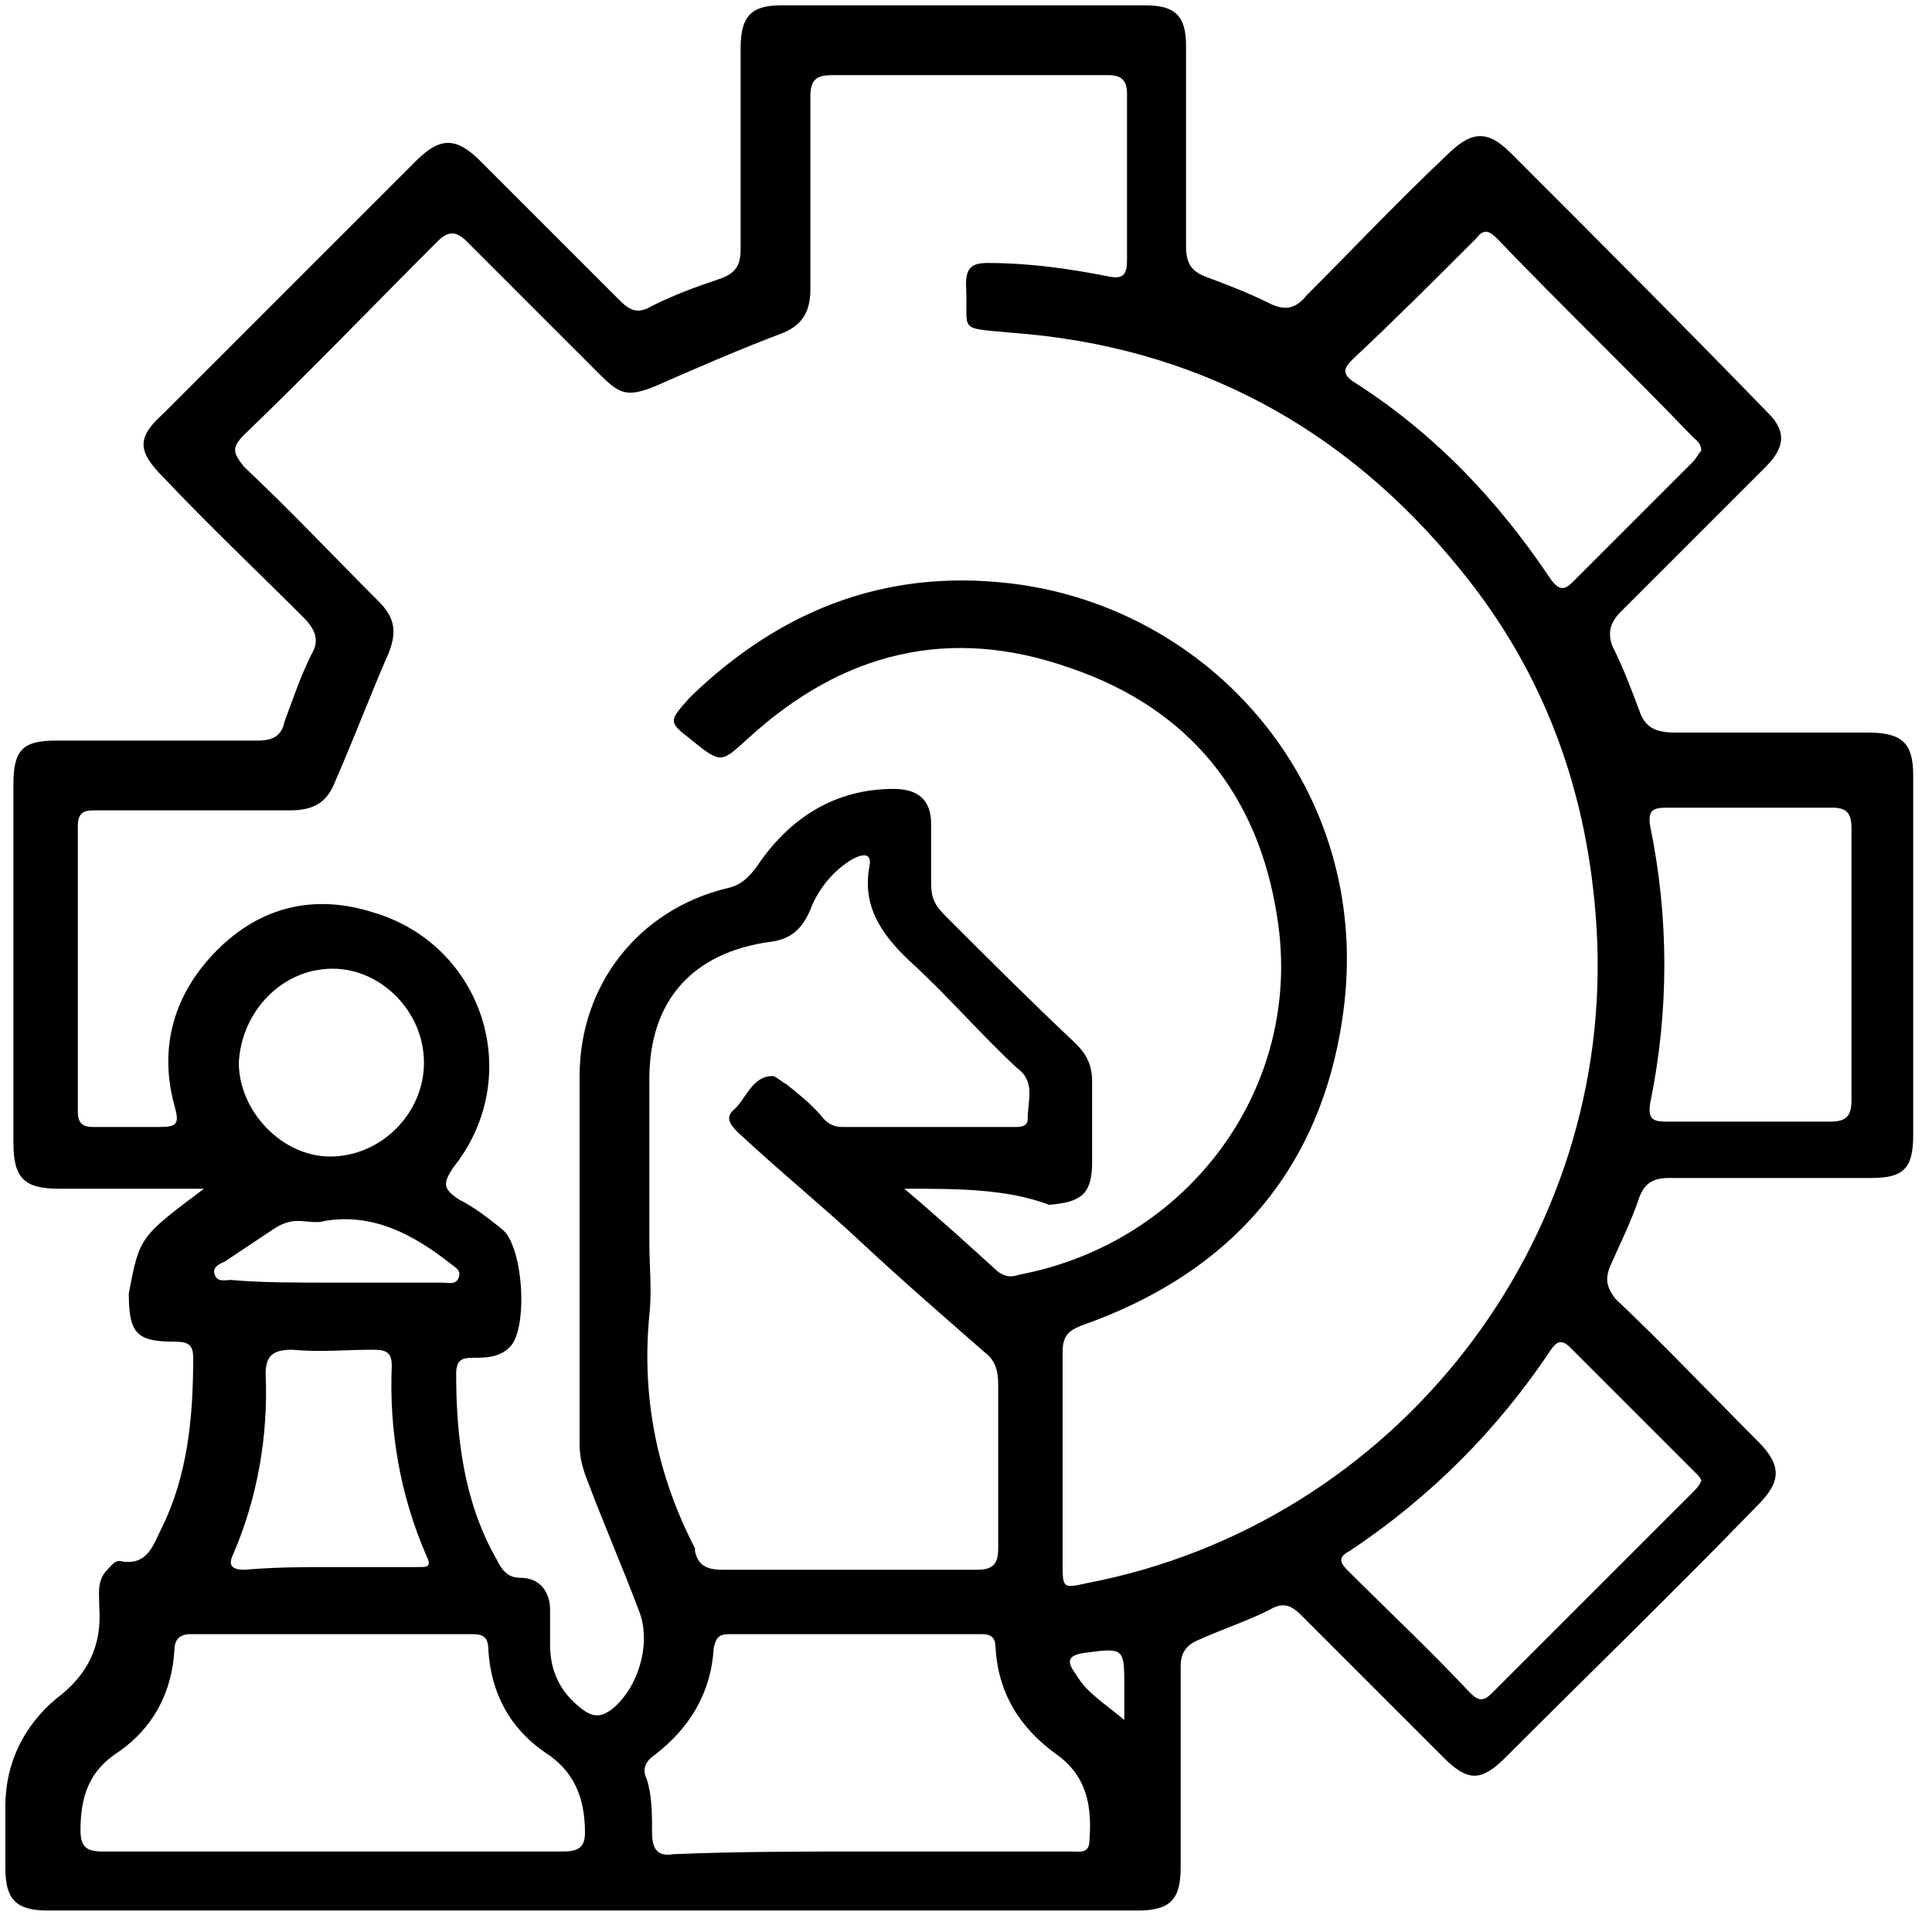
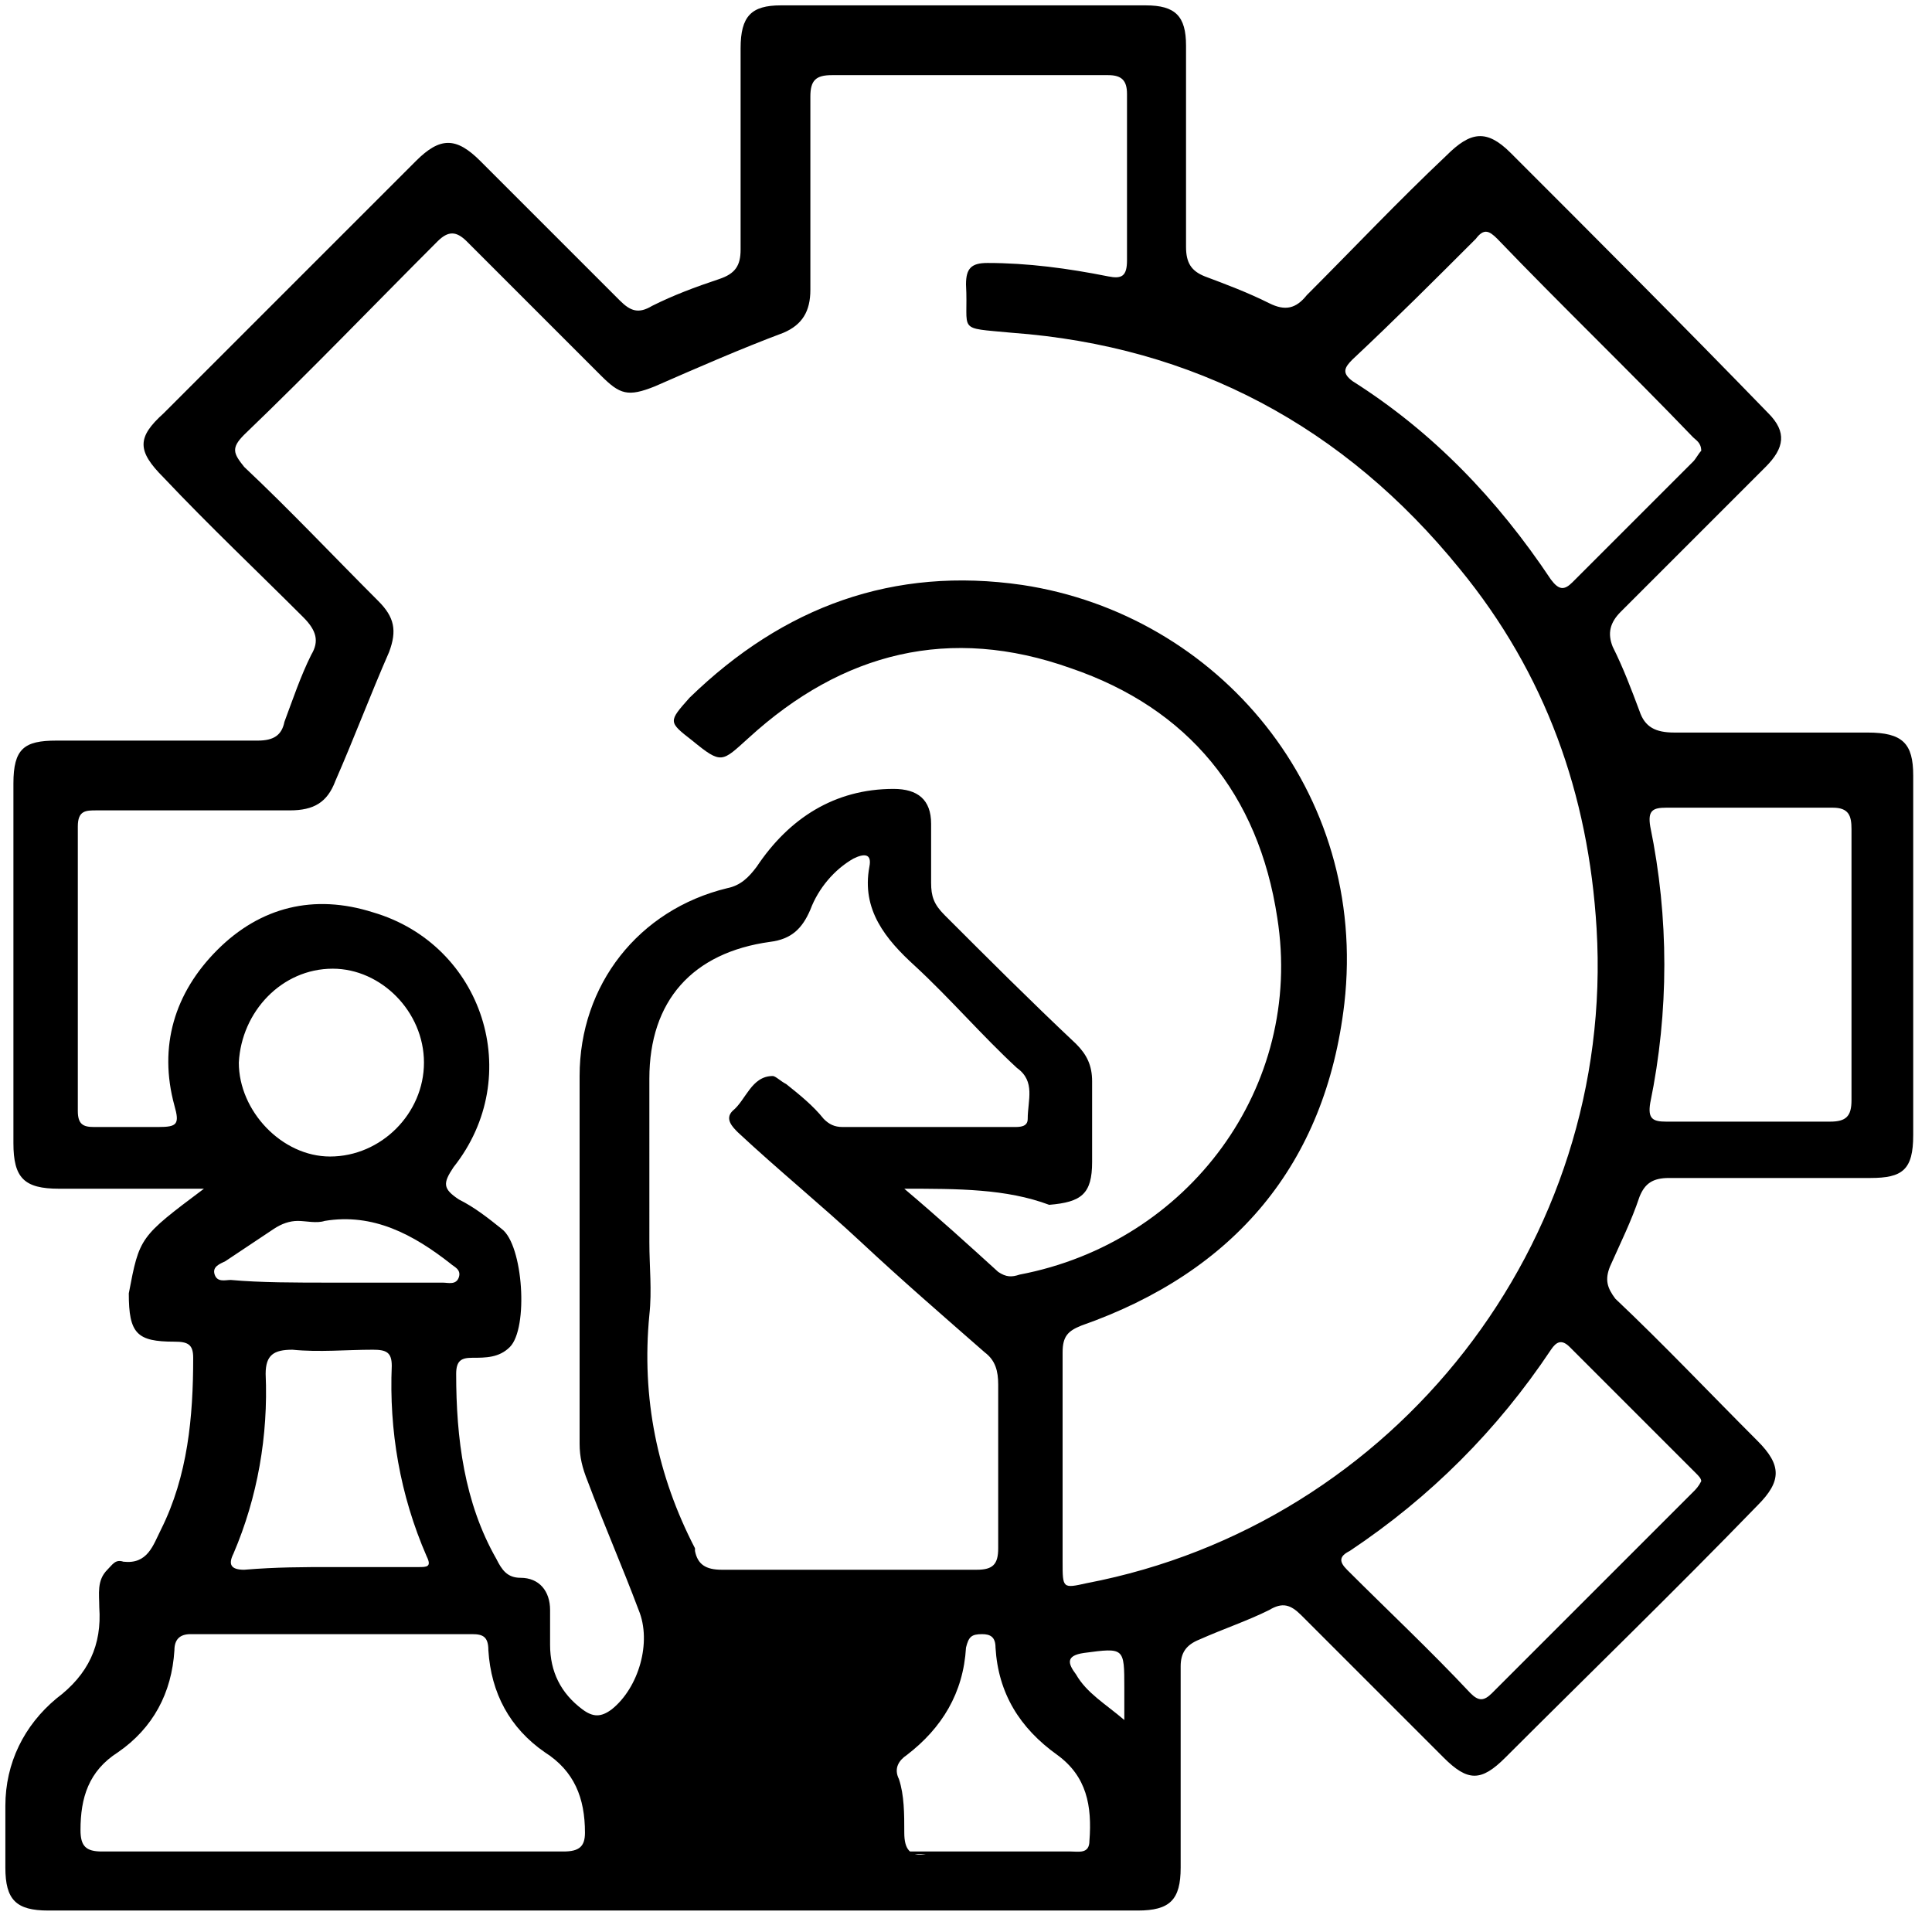
<svg xmlns="http://www.w3.org/2000/svg" xml:space="preserve" style="enable-background:new 0 0 72 72;" viewBox="0 0 72 72" y="0px" x="0px" id="Layer_1" version="1.1">
  <g>
-     <path d="M7.6,44.3c-1.9,0-3.7,0-5.4,0c-1.3,0-1.7-0.4-1.7-1.7c0-4.5,0-8.9,0-13.4c0-1.3,0.4-1.6,1.6-1.6c2.5,0,5,0,7.5,0   c0.6,0,0.9-0.2,1-0.7c0.3-0.8,0.6-1.7,1-2.5c0.3-0.5,0.2-0.9-0.3-1.4c-1.7-1.7-3.5-3.4-5.2-5.2c-1-1-1-1.5,0-2.4   c3.1-3.1,6.3-6.3,9.4-9.4c0.9-0.9,1.5-0.9,2.4,0c1.7,1.7,3.5,3.5,5.2,5.2c0.4,0.4,0.7,0.5,1.2,0.2c0.8-0.4,1.6-0.7,2.5-1   c0.6-0.2,0.8-0.5,0.8-1.1c0-2.5,0-5,0-7.5c0-1.2,0.4-1.6,1.5-1.6c4.5,0,9.1,0,13.6,0c1.1,0,1.5,0.4,1.5,1.5c0,2.5,0,5,0,7.5   c0,0.6,0.2,0.9,0.7,1.1c0.8,0.3,1.6,0.6,2.4,1c0.6,0.3,1,0.2,1.4-0.3c1.7-1.7,3.4-3.5,5.2-5.2c0.9-0.9,1.5-1,2.4-0.1   c3.2,3.2,6.4,6.4,9.6,9.7c0.7,0.7,0.6,1.3-0.1,2c-1.8,1.8-3.6,3.6-5.4,5.4c-0.4,0.4-0.5,0.8-0.3,1.3c0.4,0.8,0.7,1.6,1,2.4   c0.2,0.6,0.6,0.8,1.3,0.8c2.4,0,4.8,0,7.2,0c1.3,0,1.7,0.4,1.7,1.6c0,4.5,0,8.9,0,13.4c0,1.3-0.4,1.6-1.6,1.6c-2.5,0-5,0-7.5,0   c-0.6,0-0.9,0.2-1.1,0.7c-0.3,0.9-0.7,1.7-1.1,2.6c-0.2,0.5-0.1,0.8,0.2,1.2c1.8,1.7,3.5,3.5,5.3,5.3c0.9,0.9,0.9,1.5,0,2.4   c-3.1,3.2-6.3,6.3-9.4,9.4c-0.9,0.9-1.4,0.9-2.3,0c-1.8-1.8-3.5-3.5-5.3-5.3c-0.4-0.4-0.7-0.5-1.2-0.2c-0.8,0.4-1.7,0.7-2.6,1.1   c-0.5,0.2-0.7,0.5-0.7,1c0,2.5,0,5,0,7.5c0,1.2-0.4,1.6-1.6,1.6c-13.5,0-27.1,0-40.6,0c-1.2,0-1.6-0.4-1.6-1.6c0-0.8,0-1.5,0-2.3   c0-1.6,0.7-3,1.9-4c1.2-0.9,1.7-2,1.6-3.4c0-0.5-0.1-1,0.3-1.4c0.2-0.2,0.3-0.4,0.6-0.3c0.9,0.1,1.1-0.6,1.4-1.2   c1-2,1.2-4.2,1.2-6.4c0-0.5-0.2-0.6-0.7-0.6c-1.4,0-1.7-0.3-1.7-1.8C5.2,46.1,5.2,46.1,7.6,44.3z M33.7,44.3   c1.3,1.1,2.4,2.1,3.5,3.1c0.3,0.2,0.5,0.2,0.8,0.1c6.3-1.2,10.6-7,9.6-13.3c-0.7-4.6-3.3-7.8-7.7-9.3c-4.5-1.6-8.5-0.6-12,2.6   c-1,0.9-1,1-2.1,0.1c-0.9-0.7-0.9-0.7-0.1-1.6c3.5-3.4,7.6-4.9,12.4-4.2c7.3,1.1,12.9,7.7,12,15.6c-0.7,6-4.1,10-9.8,12   c-0.5,0.2-0.7,0.4-0.7,1c0,2.6,0,5.2,0,7.8c0,1,0,1,0.9,0.8c11.5-2.2,19.7-12.7,19-24.4c-0.3-5-1.9-9.5-5.1-13.4   c-4.3-5.3-9.9-8.3-16.7-8.8c-2.1-0.2-1.6,0-1.7-1.8c0-0.6,0.2-0.8,0.8-0.8c1.5,0,3,0.2,4.5,0.5c0.5,0.1,0.7,0,0.7-0.6   c0-2.1,0-4.1,0-6.2c0-0.5-0.2-0.7-0.7-0.7c-3.4,0-6.8,0-10.3,0c-0.6,0-0.8,0.2-0.8,0.8c0,2.4,0,4.8,0,7.2c0,0.8-0.3,1.3-1,1.6   c-1.6,0.6-3.2,1.3-4.8,2c-1,0.4-1.3,0.3-2-0.4c-1.7-1.7-3.3-3.3-5-5c-0.4-0.4-0.7-0.4-1.1,0c-2.4,2.4-4.7,4.8-7.2,7.2   c-0.5,0.5-0.4,0.7,0,1.2c1.7,1.6,3.3,3.3,5,5c0.6,0.6,0.7,1.1,0.4,1.9c-0.7,1.6-1.3,3.2-2,4.8c-0.3,0.8-0.8,1.1-1.7,1.1   c-2.4,0-4.8,0-7.2,0c-0.4,0-0.7,0-0.7,0.6c0,3.5,0,7,0,10.6c0,0.5,0.2,0.6,0.6,0.6c0.8,0,1.6,0,2.4,0c0.7,0,0.8-0.1,0.6-0.8   c-0.6-2.2,0-4.2,1.6-5.8c1.6-1.6,3.6-2.1,5.8-1.4c4.1,1.2,5.7,6.1,3,9.5c-0.4,0.6-0.4,0.8,0.2,1.2c0.6,0.3,1.1,0.7,1.6,1.1   c0.8,0.6,1,3.7,0.3,4.4c-0.4,0.4-0.9,0.4-1.4,0.4c-0.4,0-0.6,0.1-0.6,0.6c0,2.4,0.3,4.8,1.5,6.9c0.2,0.4,0.4,0.7,0.9,0.7   c0.7,0,1.1,0.5,1.1,1.2c0,0.4,0,0.8,0,1.3c0,1,0.4,1.8,1.2,2.4c0.4,0.3,0.7,0.3,1.1,0c1-0.8,1.5-2.5,1-3.7   c-0.6-1.6-1.3-3.2-1.9-4.8c-0.2-0.5-0.3-0.9-0.3-1.4c0-4.6,0-9.2,0-13.7c0-3.4,2.2-6.2,5.5-7c0.5-0.1,0.8-0.4,1.1-0.8   c1.2-1.8,2.9-2.9,5.1-2.9c0.9,0,1.4,0.4,1.4,1.3c0,0.7,0,1.5,0,2.2c0,0.5,0.1,0.8,0.5,1.2c1.6,1.6,3.2,3.2,4.9,4.8   c0.4,0.4,0.6,0.8,0.6,1.4c0,1,0,2,0,3c0,1.2-0.4,1.5-1.6,1.6C37.5,44.3,35.7,44.3,33.7,44.3z M24.2,46.3c0,0.9,0.1,1.8,0,2.7   c-0.3,3.1,0.3,6,1.7,8.7c0,0,0,0,0,0.1c0.1,0.5,0.4,0.7,1,0.7c3.2,0,6.3,0,9.5,0c0.6,0,0.8-0.2,0.8-0.8c0-2,0-4.1,0-6.1   c0-0.5-0.1-0.9-0.5-1.2c-1.6-1.4-3.1-2.7-4.6-4.1c-1.5-1.4-3.1-2.7-4.6-4.1c-0.2-0.2-0.5-0.5-0.2-0.8c0.5-0.4,0.7-1.3,1.5-1.3   c0.1,0,0.3,0.2,0.5,0.3c0.5,0.4,1,0.8,1.4,1.3c0.2,0.2,0.4,0.3,0.7,0.3c2.1,0,4.3,0,6.4,0c0.2,0,0.5,0,0.5-0.3   c0-0.7,0.3-1.4-0.4-1.9c-1.3-1.2-2.5-2.6-3.8-3.8c-1.1-1-2-2.1-1.7-3.7c0.1-0.5-0.2-0.5-0.6-0.3c-0.7,0.4-1.3,1.1-1.6,1.9   c-0.3,0.7-0.7,1.1-1.5,1.2c-2.9,0.4-4.5,2.2-4.5,5.1C24.2,42.1,24.2,44.2,24.2,46.3z M12.4,69c2.9,0,5.8,0,8.6,0   c0.6,0,0.8-0.2,0.8-0.7c0-1.3-0.4-2.3-1.5-3c-1.3-0.9-2-2.2-2.1-3.8c0-0.5-0.2-0.6-0.6-0.6c-3.5,0-7,0-10.5,0   c-0.4,0-0.6,0.2-0.6,0.6c-0.1,1.6-0.8,2.9-2.1,3.8C3.3,66,3,67,3,68.2c0,0.6,0.2,0.8,0.8,0.8C6.6,69,9.5,69,12.4,69z M32.4,69   c2.5,0,5,0,7.5,0c0.3,0,0.7,0.1,0.7-0.4c0.1-1.3-0.1-2.4-1.2-3.2c-1.4-1-2.2-2.3-2.3-4c0-0.4-0.2-0.5-0.5-0.5c-3.1,0-6.3,0-9.4,0   c-0.4,0-0.5,0.1-0.6,0.5c-0.1,1.7-0.9,3-2.2,4c-0.3,0.2-0.5,0.5-0.3,0.9c0.2,0.6,0.2,1.3,0.2,2c0,0.6,0.2,0.9,0.8,0.8   C27.5,69,30,69,32.4,69z M69,35.9c0-1.7,0-3.3,0-5c0-0.5-0.1-0.8-0.7-0.8c-2.1,0-4.1,0-6.2,0c-0.5,0-0.7,0.1-0.6,0.7   c0.7,3.4,0.7,6.9,0,10.3c-0.1,0.6,0.1,0.7,0.6,0.7c2,0,4.1,0,6.1,0c0.6,0,0.8-0.2,0.8-0.8C69,39.4,69,37.7,69,35.9z M63.4,16.8   c0-0.3-0.2-0.4-0.3-0.5c-2.4-2.5-4.9-4.9-7.3-7.4c-0.3-0.3-0.5-0.4-0.8,0c-1.5,1.5-3,3-4.6,4.5c-0.3,0.3-0.4,0.5,0,0.8   c3,1.9,5.4,4.4,7.4,7.4c0.3,0.4,0.5,0.4,0.8,0.1c1.5-1.5,3-3,4.5-4.5C63.2,17.1,63.3,16.9,63.4,16.8z M63.4,55.2   c0-0.1-0.1-0.2-0.2-0.3c-1.6-1.6-3.1-3.1-4.7-4.7c-0.3-0.3-0.5-0.2-0.7,0.1c-2,3-4.5,5.5-7.5,7.5c-0.4,0.2-0.4,0.4-0.1,0.7   c1.5,1.5,3.1,3,4.6,4.6c0.3,0.3,0.5,0.3,0.8,0c2.5-2.5,5-5,7.5-7.5C63.2,55.5,63.3,55.4,63.4,55.2z M12.4,58.4c1.1,0,2.2,0,3.2,0   c0.3,0,0.5,0,0.3-0.4c-1-2.3-1.4-4.7-1.3-7.1c0-0.5-0.2-0.6-0.7-0.6c-1,0-2,0.1-3,0c-0.7,0-1,0.2-1,0.9c0.1,2.3-0.3,4.6-1.2,6.7   c-0.2,0.4-0.1,0.6,0.4,0.6C10.3,58.4,11.3,58.4,12.4,58.4z M12.4,36.1c-1.9,0-3.4,1.6-3.5,3.5c0,1.8,1.6,3.5,3.4,3.5   c1.9,0,3.5-1.6,3.5-3.5C15.8,37.7,14.2,36.1,12.4,36.1z M12.4,47.8c1.4,0,2.7,0,4.1,0c0.2,0,0.5,0.1,0.6-0.2   c0.1-0.3-0.2-0.4-0.3-0.5c-1.4-1.1-2.9-1.9-4.7-1.6c-0.3,0.1-0.7,0-1,0c-0.3,0-0.6,0.1-0.9,0.3c-0.6,0.4-1.2,0.8-1.8,1.2   c-0.2,0.1-0.5,0.2-0.4,0.5c0.1,0.3,0.4,0.2,0.6,0.2C9.7,47.8,11,47.8,12.4,47.8z M41.9,64.1c0-0.5,0-0.9,0-1.2c0-1.5,0-1.5-1.5-1.3   c-0.7,0.1-0.6,0.4-0.3,0.8C40.5,63.1,41.2,63.5,41.9,64.1z" />
+     <path d="M7.6,44.3c-1.9,0-3.7,0-5.4,0c-1.3,0-1.7-0.4-1.7-1.7c0-4.5,0-8.9,0-13.4c0-1.3,0.4-1.6,1.6-1.6c2.5,0,5,0,7.5,0   c0.6,0,0.9-0.2,1-0.7c0.3-0.8,0.6-1.7,1-2.5c0.3-0.5,0.2-0.9-0.3-1.4c-1.7-1.7-3.5-3.4-5.2-5.2c-1-1-1-1.5,0-2.4   c3.1-3.1,6.3-6.3,9.4-9.4c0.9-0.9,1.5-0.9,2.4,0c1.7,1.7,3.5,3.5,5.2,5.2c0.4,0.4,0.7,0.5,1.2,0.2c0.8-0.4,1.6-0.7,2.5-1   c0.6-0.2,0.8-0.5,0.8-1.1c0-2.5,0-5,0-7.5c0-1.2,0.4-1.6,1.5-1.6c4.5,0,9.1,0,13.6,0c1.1,0,1.5,0.4,1.5,1.5c0,2.5,0,5,0,7.5   c0,0.6,0.2,0.9,0.7,1.1c0.8,0.3,1.6,0.6,2.4,1c0.6,0.3,1,0.2,1.4-0.3c1.7-1.7,3.4-3.5,5.2-5.2c0.9-0.9,1.5-1,2.4-0.1   c3.2,3.2,6.4,6.4,9.6,9.7c0.7,0.7,0.6,1.3-0.1,2c-1.8,1.8-3.6,3.6-5.4,5.4c-0.4,0.4-0.5,0.8-0.3,1.3c0.4,0.8,0.7,1.6,1,2.4   c0.2,0.6,0.6,0.8,1.3,0.8c2.4,0,4.8,0,7.2,0c1.3,0,1.7,0.4,1.7,1.6c0,4.5,0,8.9,0,13.4c0,1.3-0.4,1.6-1.6,1.6c-2.5,0-5,0-7.5,0   c-0.6,0-0.9,0.2-1.1,0.7c-0.3,0.9-0.7,1.7-1.1,2.6c-0.2,0.5-0.1,0.8,0.2,1.2c1.8,1.7,3.5,3.5,5.3,5.3c0.9,0.9,0.9,1.5,0,2.4   c-3.1,3.2-6.3,6.3-9.4,9.4c-0.9,0.9-1.4,0.9-2.3,0c-1.8-1.8-3.5-3.5-5.3-5.3c-0.4-0.4-0.7-0.5-1.2-0.2c-0.8,0.4-1.7,0.7-2.6,1.1   c-0.5,0.2-0.7,0.5-0.7,1c0,2.5,0,5,0,7.5c0,1.2-0.4,1.6-1.6,1.6c-13.5,0-27.1,0-40.6,0c-1.2,0-1.6-0.4-1.6-1.6c0-0.8,0-1.5,0-2.3   c0-1.6,0.7-3,1.9-4c1.2-0.9,1.7-2,1.6-3.4c0-0.5-0.1-1,0.3-1.4c0.2-0.2,0.3-0.4,0.6-0.3c0.9,0.1,1.1-0.6,1.4-1.2   c1-2,1.2-4.2,1.2-6.4c0-0.5-0.2-0.6-0.7-0.6c-1.4,0-1.7-0.3-1.7-1.8C5.2,46.1,5.2,46.1,7.6,44.3z M33.7,44.3   c1.3,1.1,2.4,2.1,3.5,3.1c0.3,0.2,0.5,0.2,0.8,0.1c6.3-1.2,10.6-7,9.6-13.3c-0.7-4.6-3.3-7.8-7.7-9.3c-4.5-1.6-8.5-0.6-12,2.6   c-1,0.9-1,1-2.1,0.1c-0.9-0.7-0.9-0.7-0.1-1.6c3.5-3.4,7.6-4.9,12.4-4.2c7.3,1.1,12.9,7.7,12,15.6c-0.7,6-4.1,10-9.8,12   c-0.5,0.2-0.7,0.4-0.7,1c0,2.6,0,5.2,0,7.8c0,1,0,1,0.9,0.8c11.5-2.2,19.7-12.7,19-24.4c-0.3-5-1.9-9.5-5.1-13.4   c-4.3-5.3-9.9-8.3-16.7-8.8c-2.1-0.2-1.6,0-1.7-1.8c0-0.6,0.2-0.8,0.8-0.8c1.5,0,3,0.2,4.5,0.5c0.5,0.1,0.7,0,0.7-0.6   c0-2.1,0-4.1,0-6.2c0-0.5-0.2-0.7-0.7-0.7c-3.4,0-6.8,0-10.3,0c-0.6,0-0.8,0.2-0.8,0.8c0,2.4,0,4.8,0,7.2c0,0.8-0.3,1.3-1,1.6   c-1.6,0.6-3.2,1.3-4.8,2c-1,0.4-1.3,0.3-2-0.4c-1.7-1.7-3.3-3.3-5-5c-0.4-0.4-0.7-0.4-1.1,0c-2.4,2.4-4.7,4.8-7.2,7.2   c-0.5,0.5-0.4,0.7,0,1.2c1.7,1.6,3.3,3.3,5,5c0.6,0.6,0.7,1.1,0.4,1.9c-0.7,1.6-1.3,3.2-2,4.8c-0.3,0.8-0.8,1.1-1.7,1.1   c-2.4,0-4.8,0-7.2,0c-0.4,0-0.7,0-0.7,0.6c0,3.5,0,7,0,10.6c0,0.5,0.2,0.6,0.6,0.6c0.8,0,1.6,0,2.4,0c0.7,0,0.8-0.1,0.6-0.8   c-0.6-2.2,0-4.2,1.6-5.8c1.6-1.6,3.6-2.1,5.8-1.4c4.1,1.2,5.7,6.1,3,9.5c-0.4,0.6-0.4,0.8,0.2,1.2c0.6,0.3,1.1,0.7,1.6,1.1   c0.8,0.6,1,3.7,0.3,4.4c-0.4,0.4-0.9,0.4-1.4,0.4c-0.4,0-0.6,0.1-0.6,0.6c0,2.4,0.3,4.8,1.5,6.9c0.2,0.4,0.4,0.7,0.9,0.7   c0.7,0,1.1,0.5,1.1,1.2c0,0.4,0,0.8,0,1.3c0,1,0.4,1.8,1.2,2.4c0.4,0.3,0.7,0.3,1.1,0c1-0.8,1.5-2.5,1-3.7   c-0.6-1.6-1.3-3.2-1.9-4.8c-0.2-0.5-0.3-0.9-0.3-1.4c0-4.6,0-9.2,0-13.7c0-3.4,2.2-6.2,5.5-7c0.5-0.1,0.8-0.4,1.1-0.8   c1.2-1.8,2.9-2.9,5.1-2.9c0.9,0,1.4,0.4,1.4,1.3c0,0.7,0,1.5,0,2.2c0,0.5,0.1,0.8,0.5,1.2c1.6,1.6,3.2,3.2,4.9,4.8   c0.4,0.4,0.6,0.8,0.6,1.4c0,1,0,2,0,3c0,1.2-0.4,1.5-1.6,1.6C37.5,44.3,35.7,44.3,33.7,44.3z M24.2,46.3c0,0.9,0.1,1.8,0,2.7   c-0.3,3.1,0.3,6,1.7,8.7c0,0,0,0,0,0.1c0.1,0.5,0.4,0.7,1,0.7c3.2,0,6.3,0,9.5,0c0.6,0,0.8-0.2,0.8-0.8c0-2,0-4.1,0-6.1   c0-0.5-0.1-0.9-0.5-1.2c-1.6-1.4-3.1-2.7-4.6-4.1c-1.5-1.4-3.1-2.7-4.6-4.1c-0.2-0.2-0.5-0.5-0.2-0.8c0.5-0.4,0.7-1.3,1.5-1.3   c0.1,0,0.3,0.2,0.5,0.3c0.5,0.4,1,0.8,1.4,1.3c0.2,0.2,0.4,0.3,0.7,0.3c2.1,0,4.3,0,6.4,0c0.2,0,0.5,0,0.5-0.3   c0-0.7,0.3-1.4-0.4-1.9c-1.3-1.2-2.5-2.6-3.8-3.8c-1.1-1-2-2.1-1.7-3.7c0.1-0.5-0.2-0.5-0.6-0.3c-0.7,0.4-1.3,1.1-1.6,1.9   c-0.3,0.7-0.7,1.1-1.5,1.2c-2.9,0.4-4.5,2.2-4.5,5.1C24.2,42.1,24.2,44.2,24.2,46.3z M12.4,69c2.9,0,5.8,0,8.6,0   c0.6,0,0.8-0.2,0.8-0.7c0-1.3-0.4-2.3-1.5-3c-1.3-0.9-2-2.2-2.1-3.8c0-0.5-0.2-0.6-0.6-0.6c-3.5,0-7,0-10.5,0   c-0.4,0-0.6,0.2-0.6,0.6c-0.1,1.6-0.8,2.9-2.1,3.8C3.3,66,3,67,3,68.2c0,0.6,0.2,0.8,0.8,0.8C6.6,69,9.5,69,12.4,69z M32.4,69   c2.5,0,5,0,7.5,0c0.3,0,0.7,0.1,0.7-0.4c0.1-1.3-0.1-2.4-1.2-3.2c-1.4-1-2.2-2.3-2.3-4c0-0.4-0.2-0.5-0.5-0.5c-0.4,0-0.5,0.1-0.6,0.5c-0.1,1.7-0.9,3-2.2,4c-0.3,0.2-0.5,0.5-0.3,0.9c0.2,0.6,0.2,1.3,0.2,2c0,0.6,0.2,0.9,0.8,0.8   C27.5,69,30,69,32.4,69z M69,35.9c0-1.7,0-3.3,0-5c0-0.5-0.1-0.8-0.7-0.8c-2.1,0-4.1,0-6.2,0c-0.5,0-0.7,0.1-0.6,0.7   c0.7,3.4,0.7,6.9,0,10.3c-0.1,0.6,0.1,0.7,0.6,0.7c2,0,4.1,0,6.1,0c0.6,0,0.8-0.2,0.8-0.8C69,39.4,69,37.7,69,35.9z M63.4,16.8   c0-0.3-0.2-0.4-0.3-0.5c-2.4-2.5-4.9-4.9-7.3-7.4c-0.3-0.3-0.5-0.4-0.8,0c-1.5,1.5-3,3-4.6,4.5c-0.3,0.3-0.4,0.5,0,0.8   c3,1.9,5.4,4.4,7.4,7.4c0.3,0.4,0.5,0.4,0.8,0.1c1.5-1.5,3-3,4.5-4.5C63.2,17.1,63.3,16.9,63.4,16.8z M63.4,55.2   c0-0.1-0.1-0.2-0.2-0.3c-1.6-1.6-3.1-3.1-4.7-4.7c-0.3-0.3-0.5-0.2-0.7,0.1c-2,3-4.5,5.5-7.5,7.5c-0.4,0.2-0.4,0.4-0.1,0.7   c1.5,1.5,3.1,3,4.6,4.6c0.3,0.3,0.5,0.3,0.8,0c2.5-2.5,5-5,7.5-7.5C63.2,55.5,63.3,55.4,63.4,55.2z M12.4,58.4c1.1,0,2.2,0,3.2,0   c0.3,0,0.5,0,0.3-0.4c-1-2.3-1.4-4.7-1.3-7.1c0-0.5-0.2-0.6-0.7-0.6c-1,0-2,0.1-3,0c-0.7,0-1,0.2-1,0.9c0.1,2.3-0.3,4.6-1.2,6.7   c-0.2,0.4-0.1,0.6,0.4,0.6C10.3,58.4,11.3,58.4,12.4,58.4z M12.4,36.1c-1.9,0-3.4,1.6-3.5,3.5c0,1.8,1.6,3.5,3.4,3.5   c1.9,0,3.5-1.6,3.5-3.5C15.8,37.7,14.2,36.1,12.4,36.1z M12.4,47.8c1.4,0,2.7,0,4.1,0c0.2,0,0.5,0.1,0.6-0.2   c0.1-0.3-0.2-0.4-0.3-0.5c-1.4-1.1-2.9-1.9-4.7-1.6c-0.3,0.1-0.7,0-1,0c-0.3,0-0.6,0.1-0.9,0.3c-0.6,0.4-1.2,0.8-1.8,1.2   c-0.2,0.1-0.5,0.2-0.4,0.5c0.1,0.3,0.4,0.2,0.6,0.2C9.7,47.8,11,47.8,12.4,47.8z M41.9,64.1c0-0.5,0-0.9,0-1.2c0-1.5,0-1.5-1.5-1.3   c-0.7,0.1-0.6,0.4-0.3,0.8C40.5,63.1,41.2,63.5,41.9,64.1z" />
  </g>
</svg>